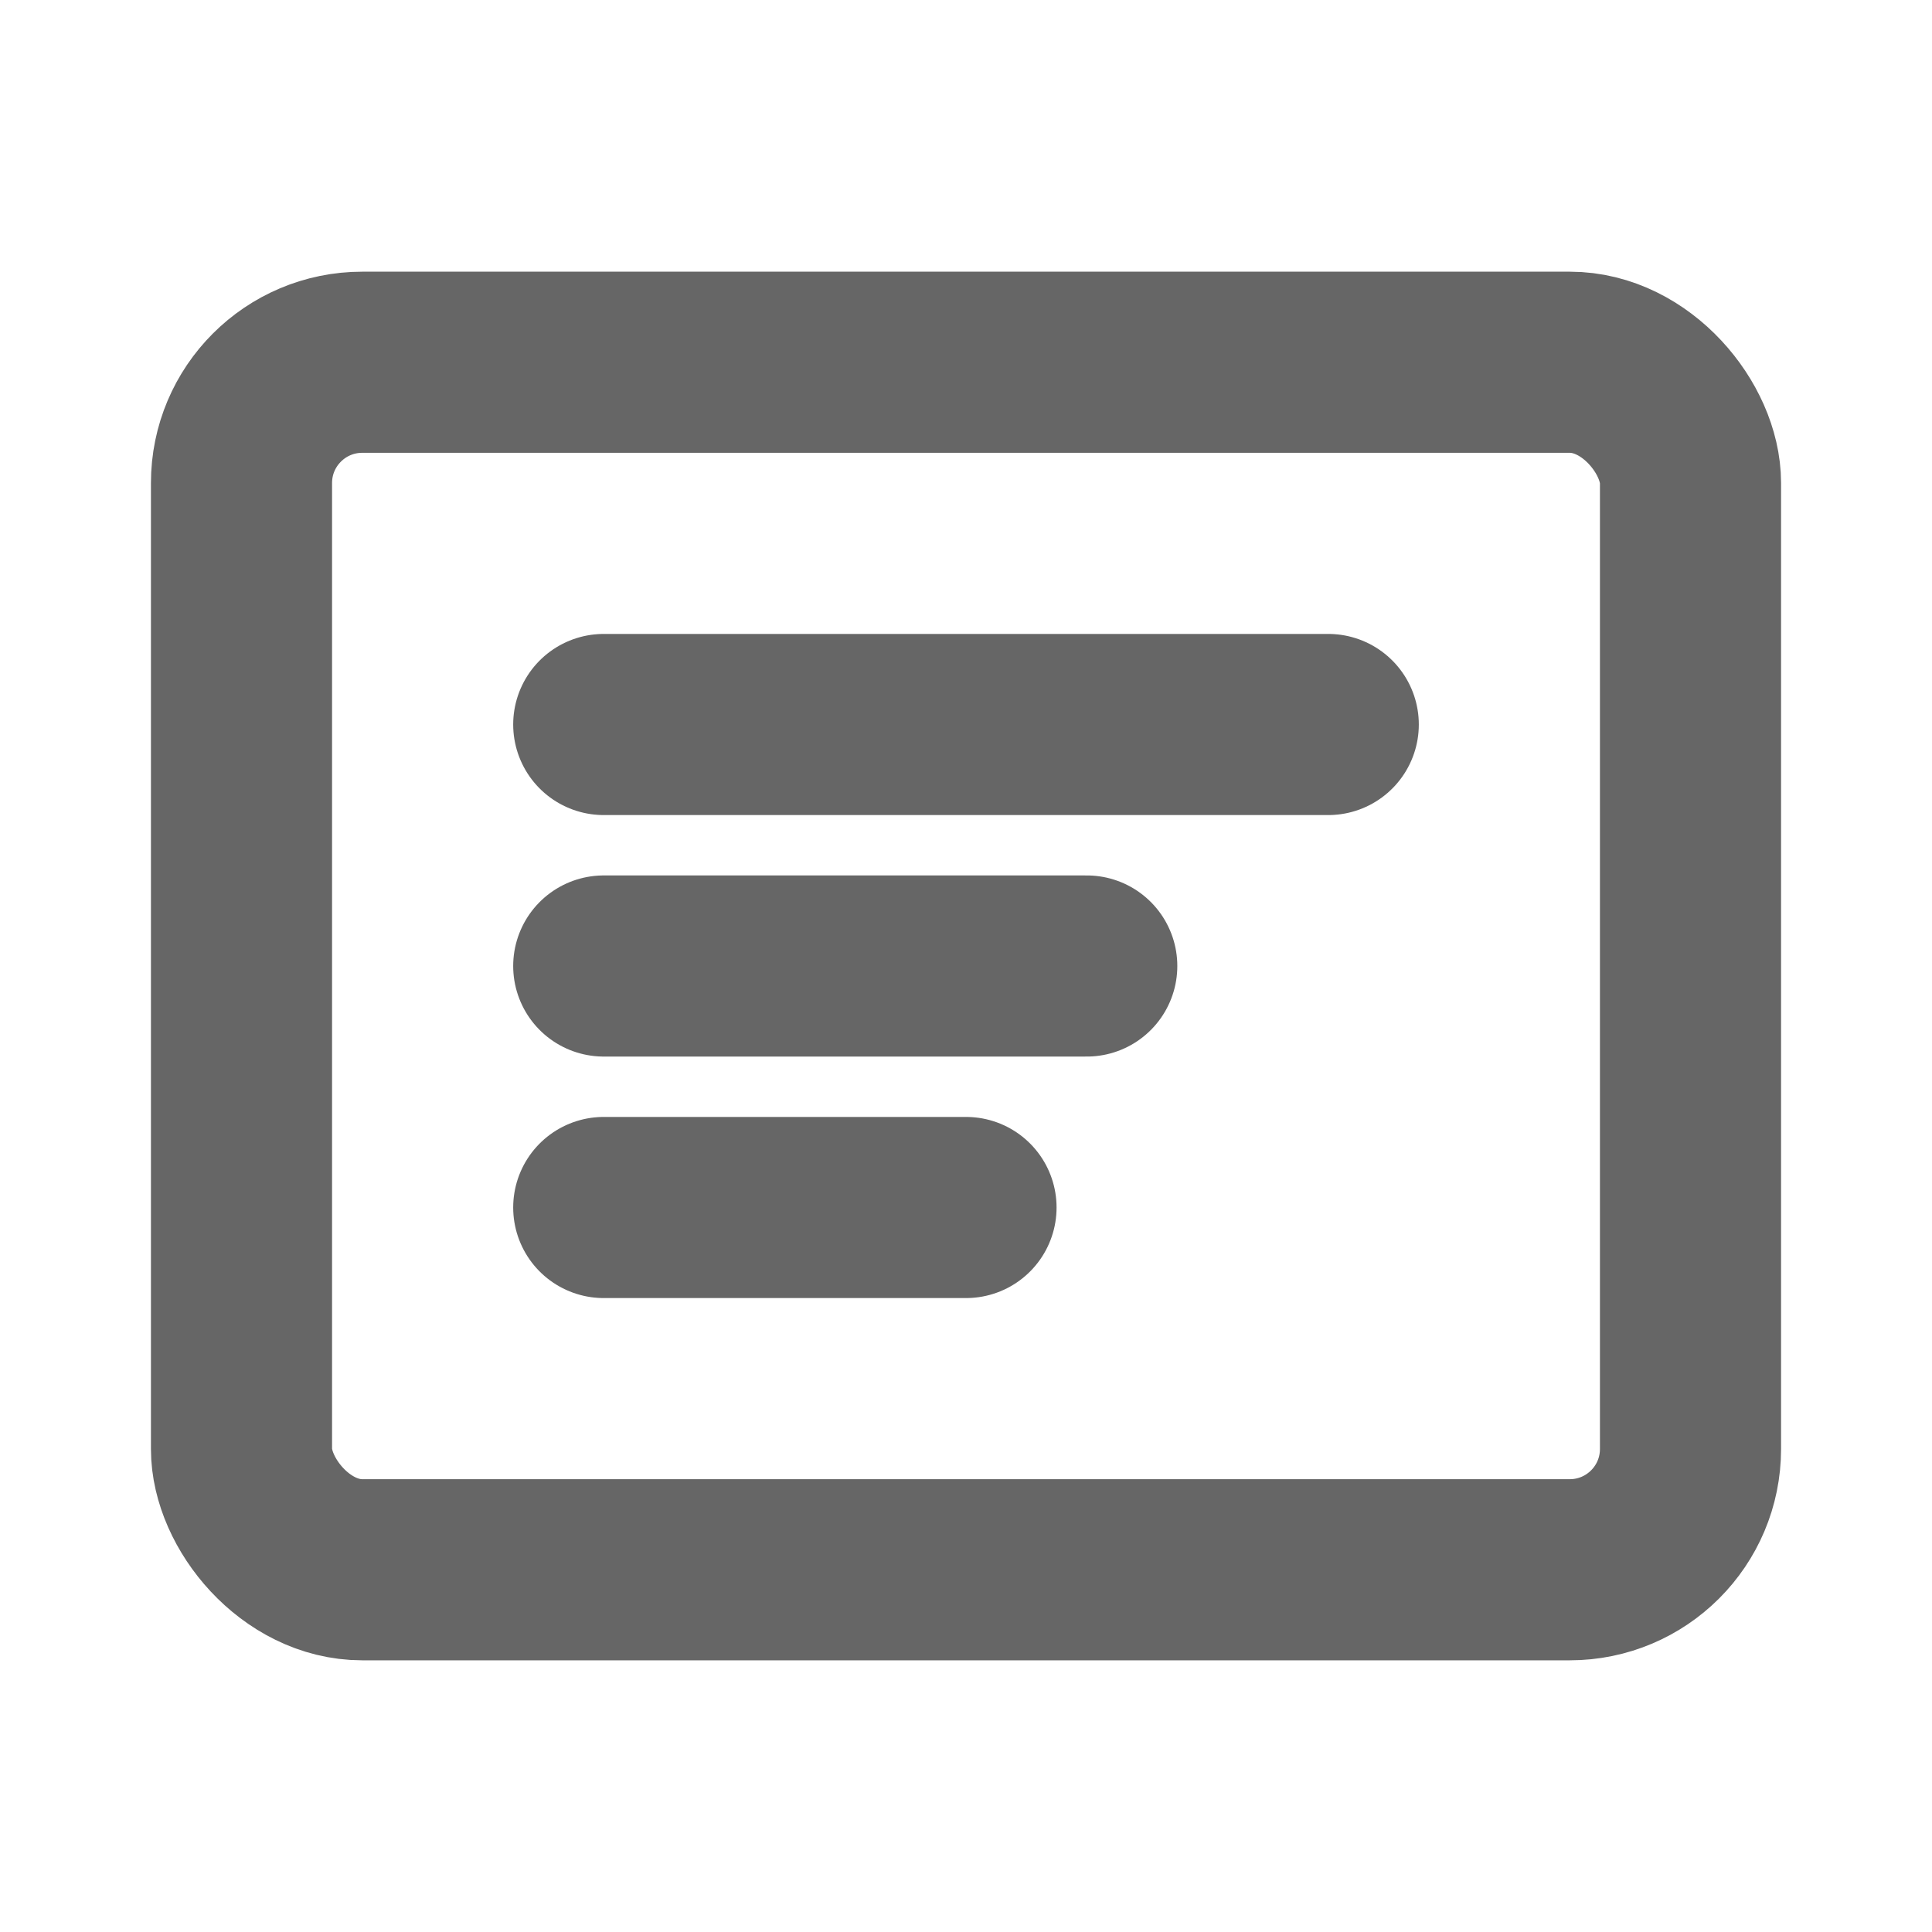
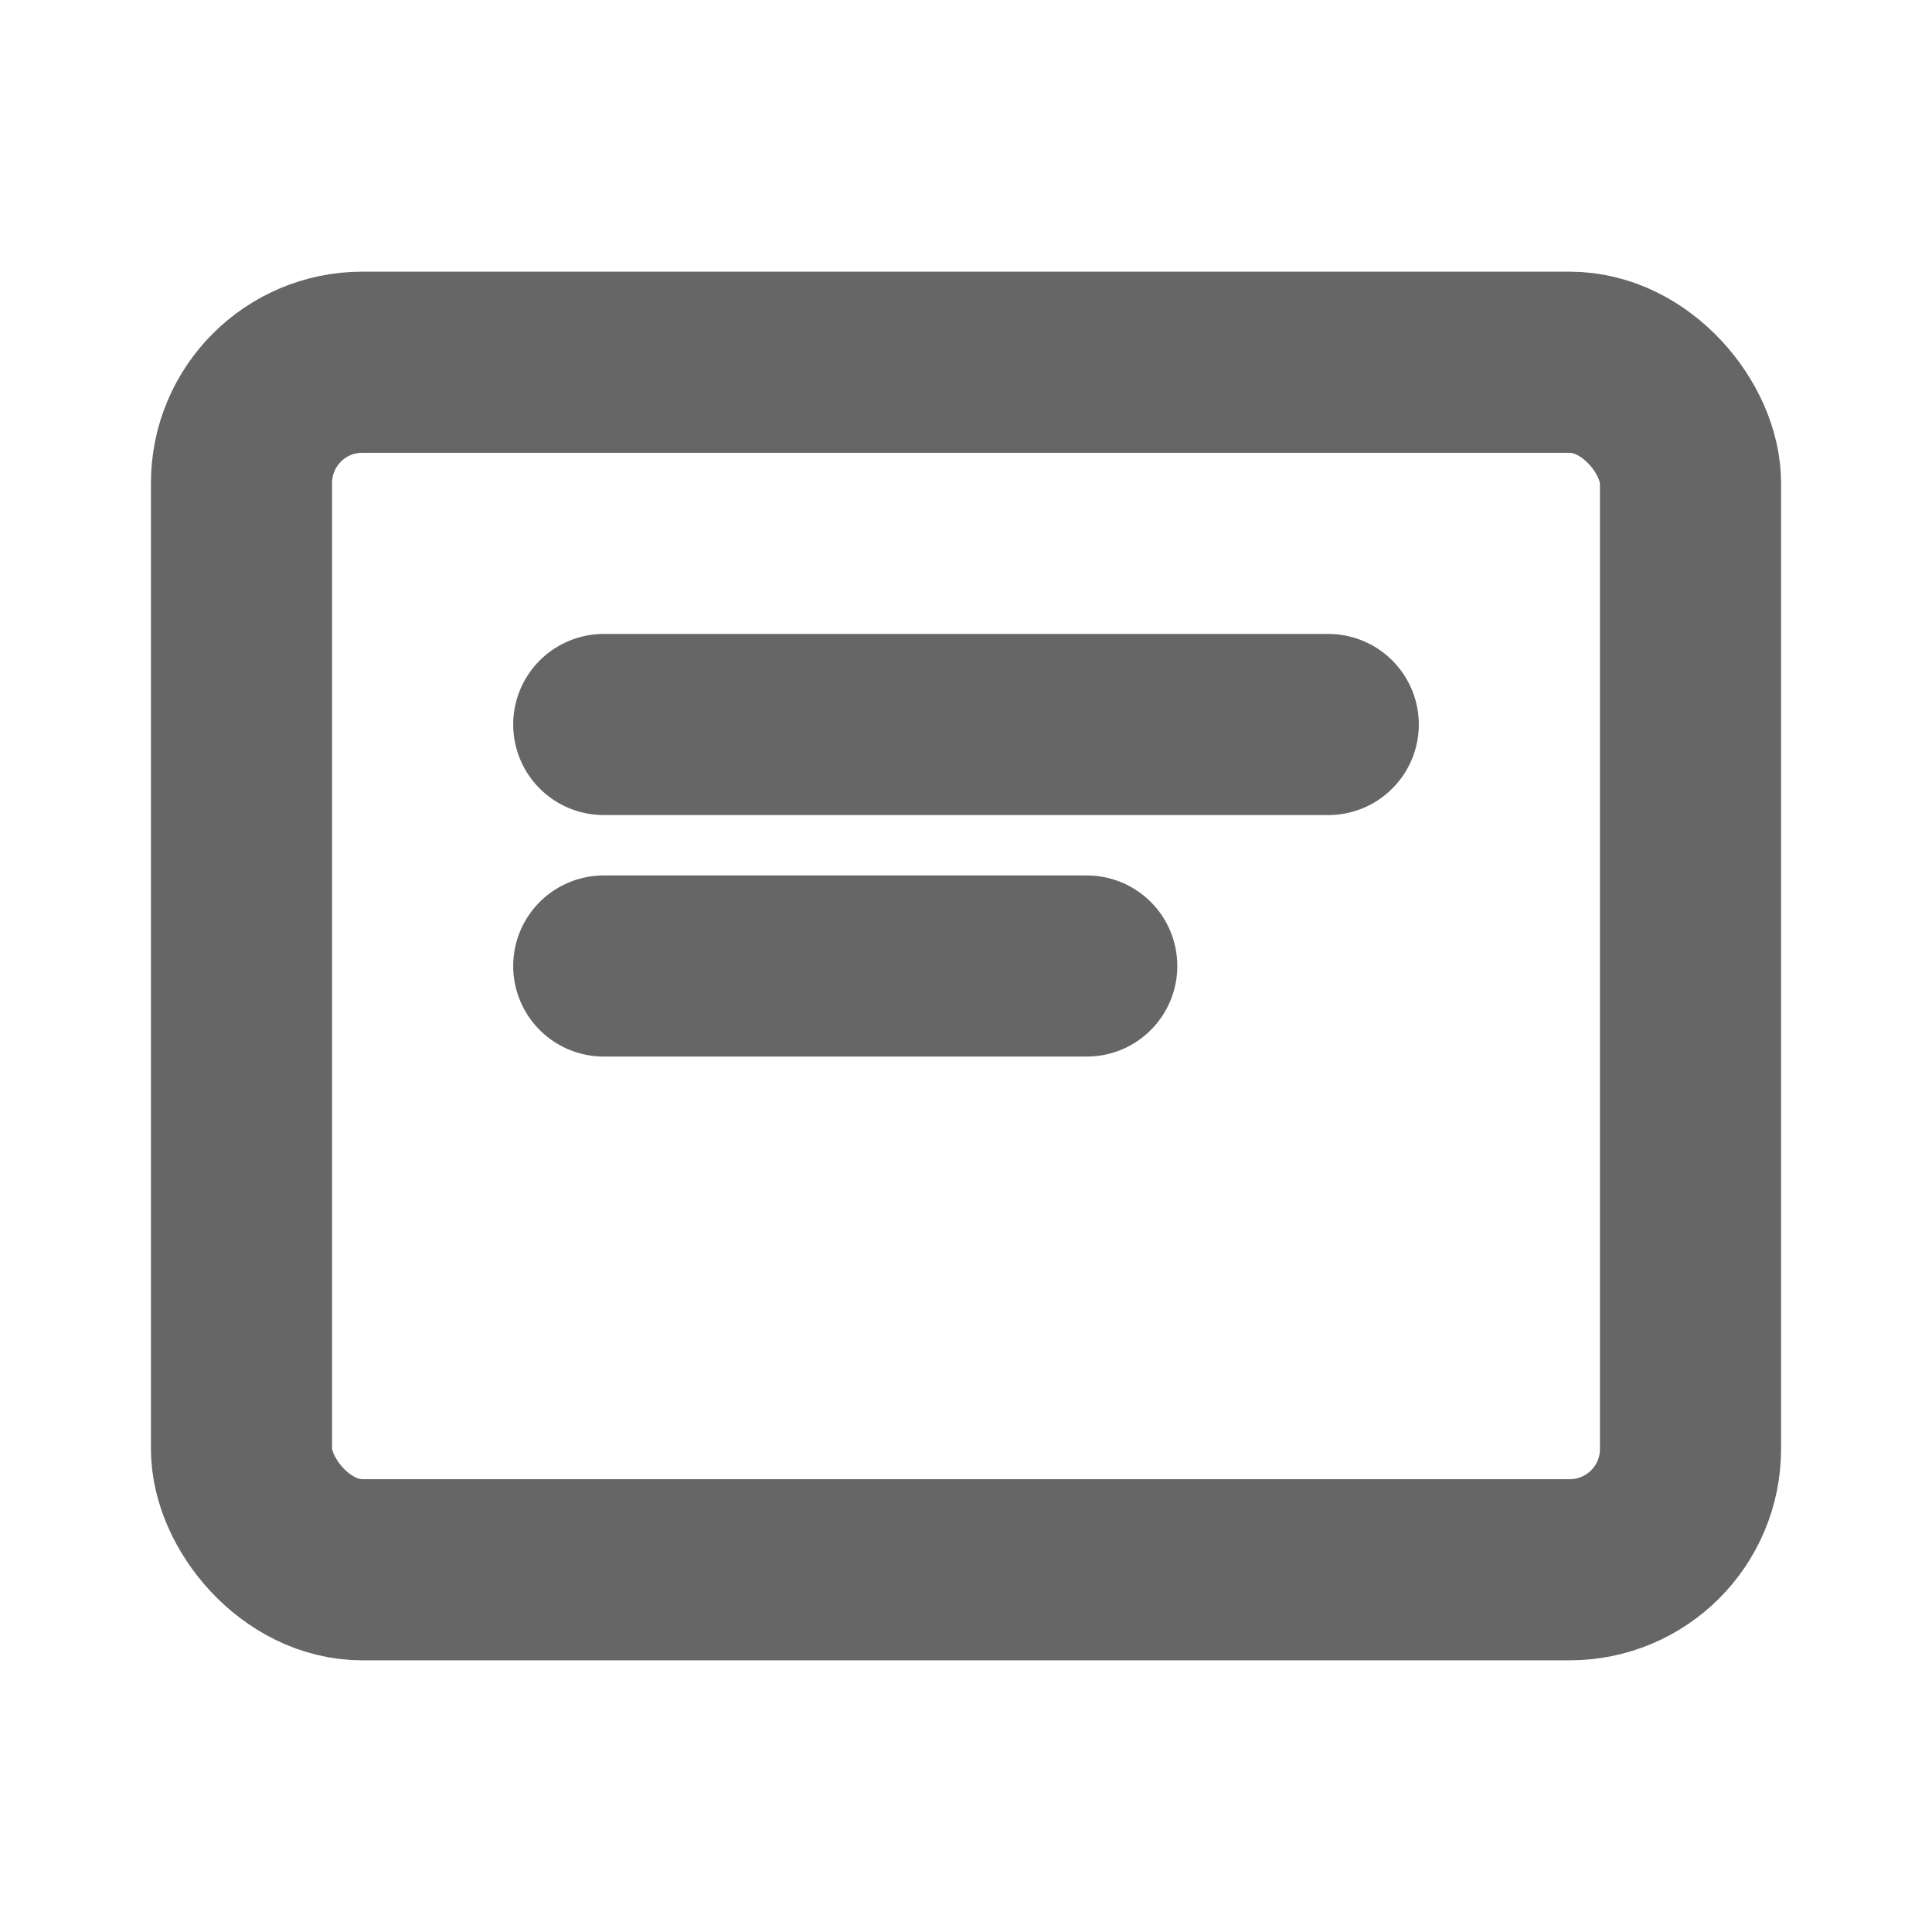
<svg xmlns="http://www.w3.org/2000/svg" width="16" height="16" viewBox="0 0 16 16" fill="none">
  <rect x="2" y="3" width="12" height="10" rx="1" stroke="#666" stroke-width="1.5" />
  <path d="M5 6h6" stroke="#666" stroke-width="1.5" stroke-linecap="round" />
  <path d="M5 8h4" stroke="#666" stroke-width="1.5" stroke-linecap="round" />
-   <path d="M5 10h3" stroke="#666" stroke-width="1.5" stroke-linecap="round" />
</svg>